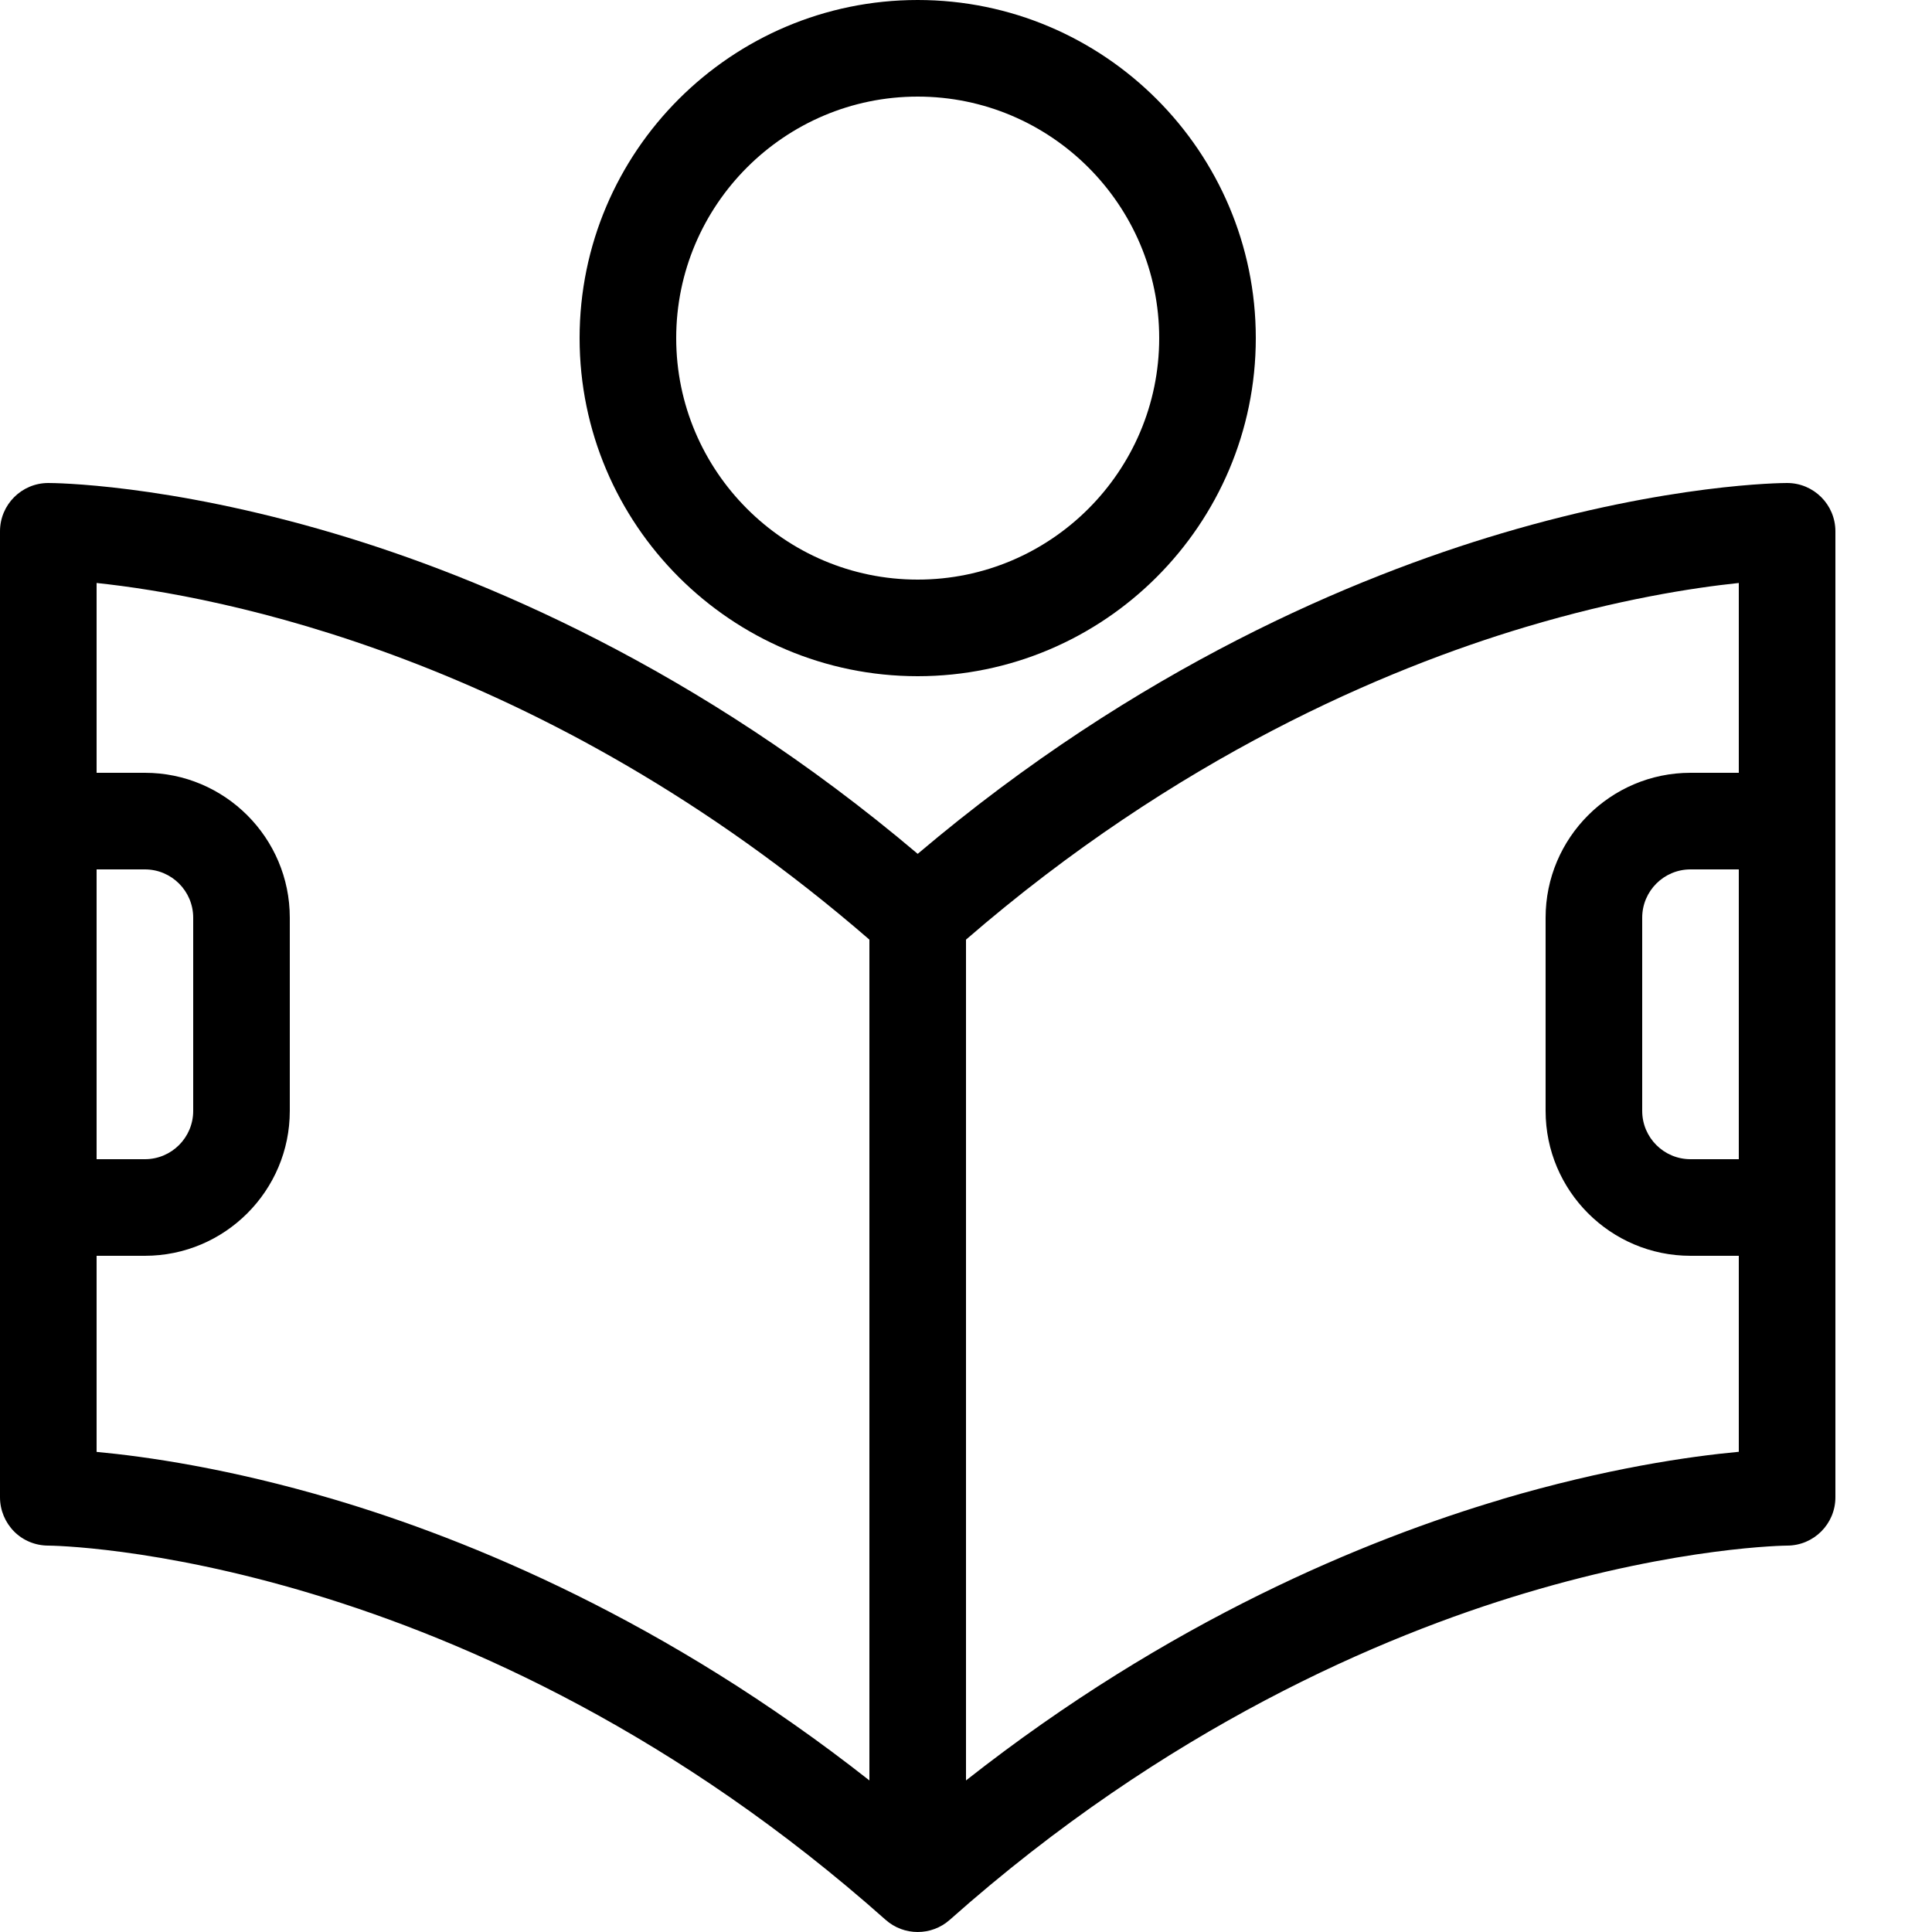
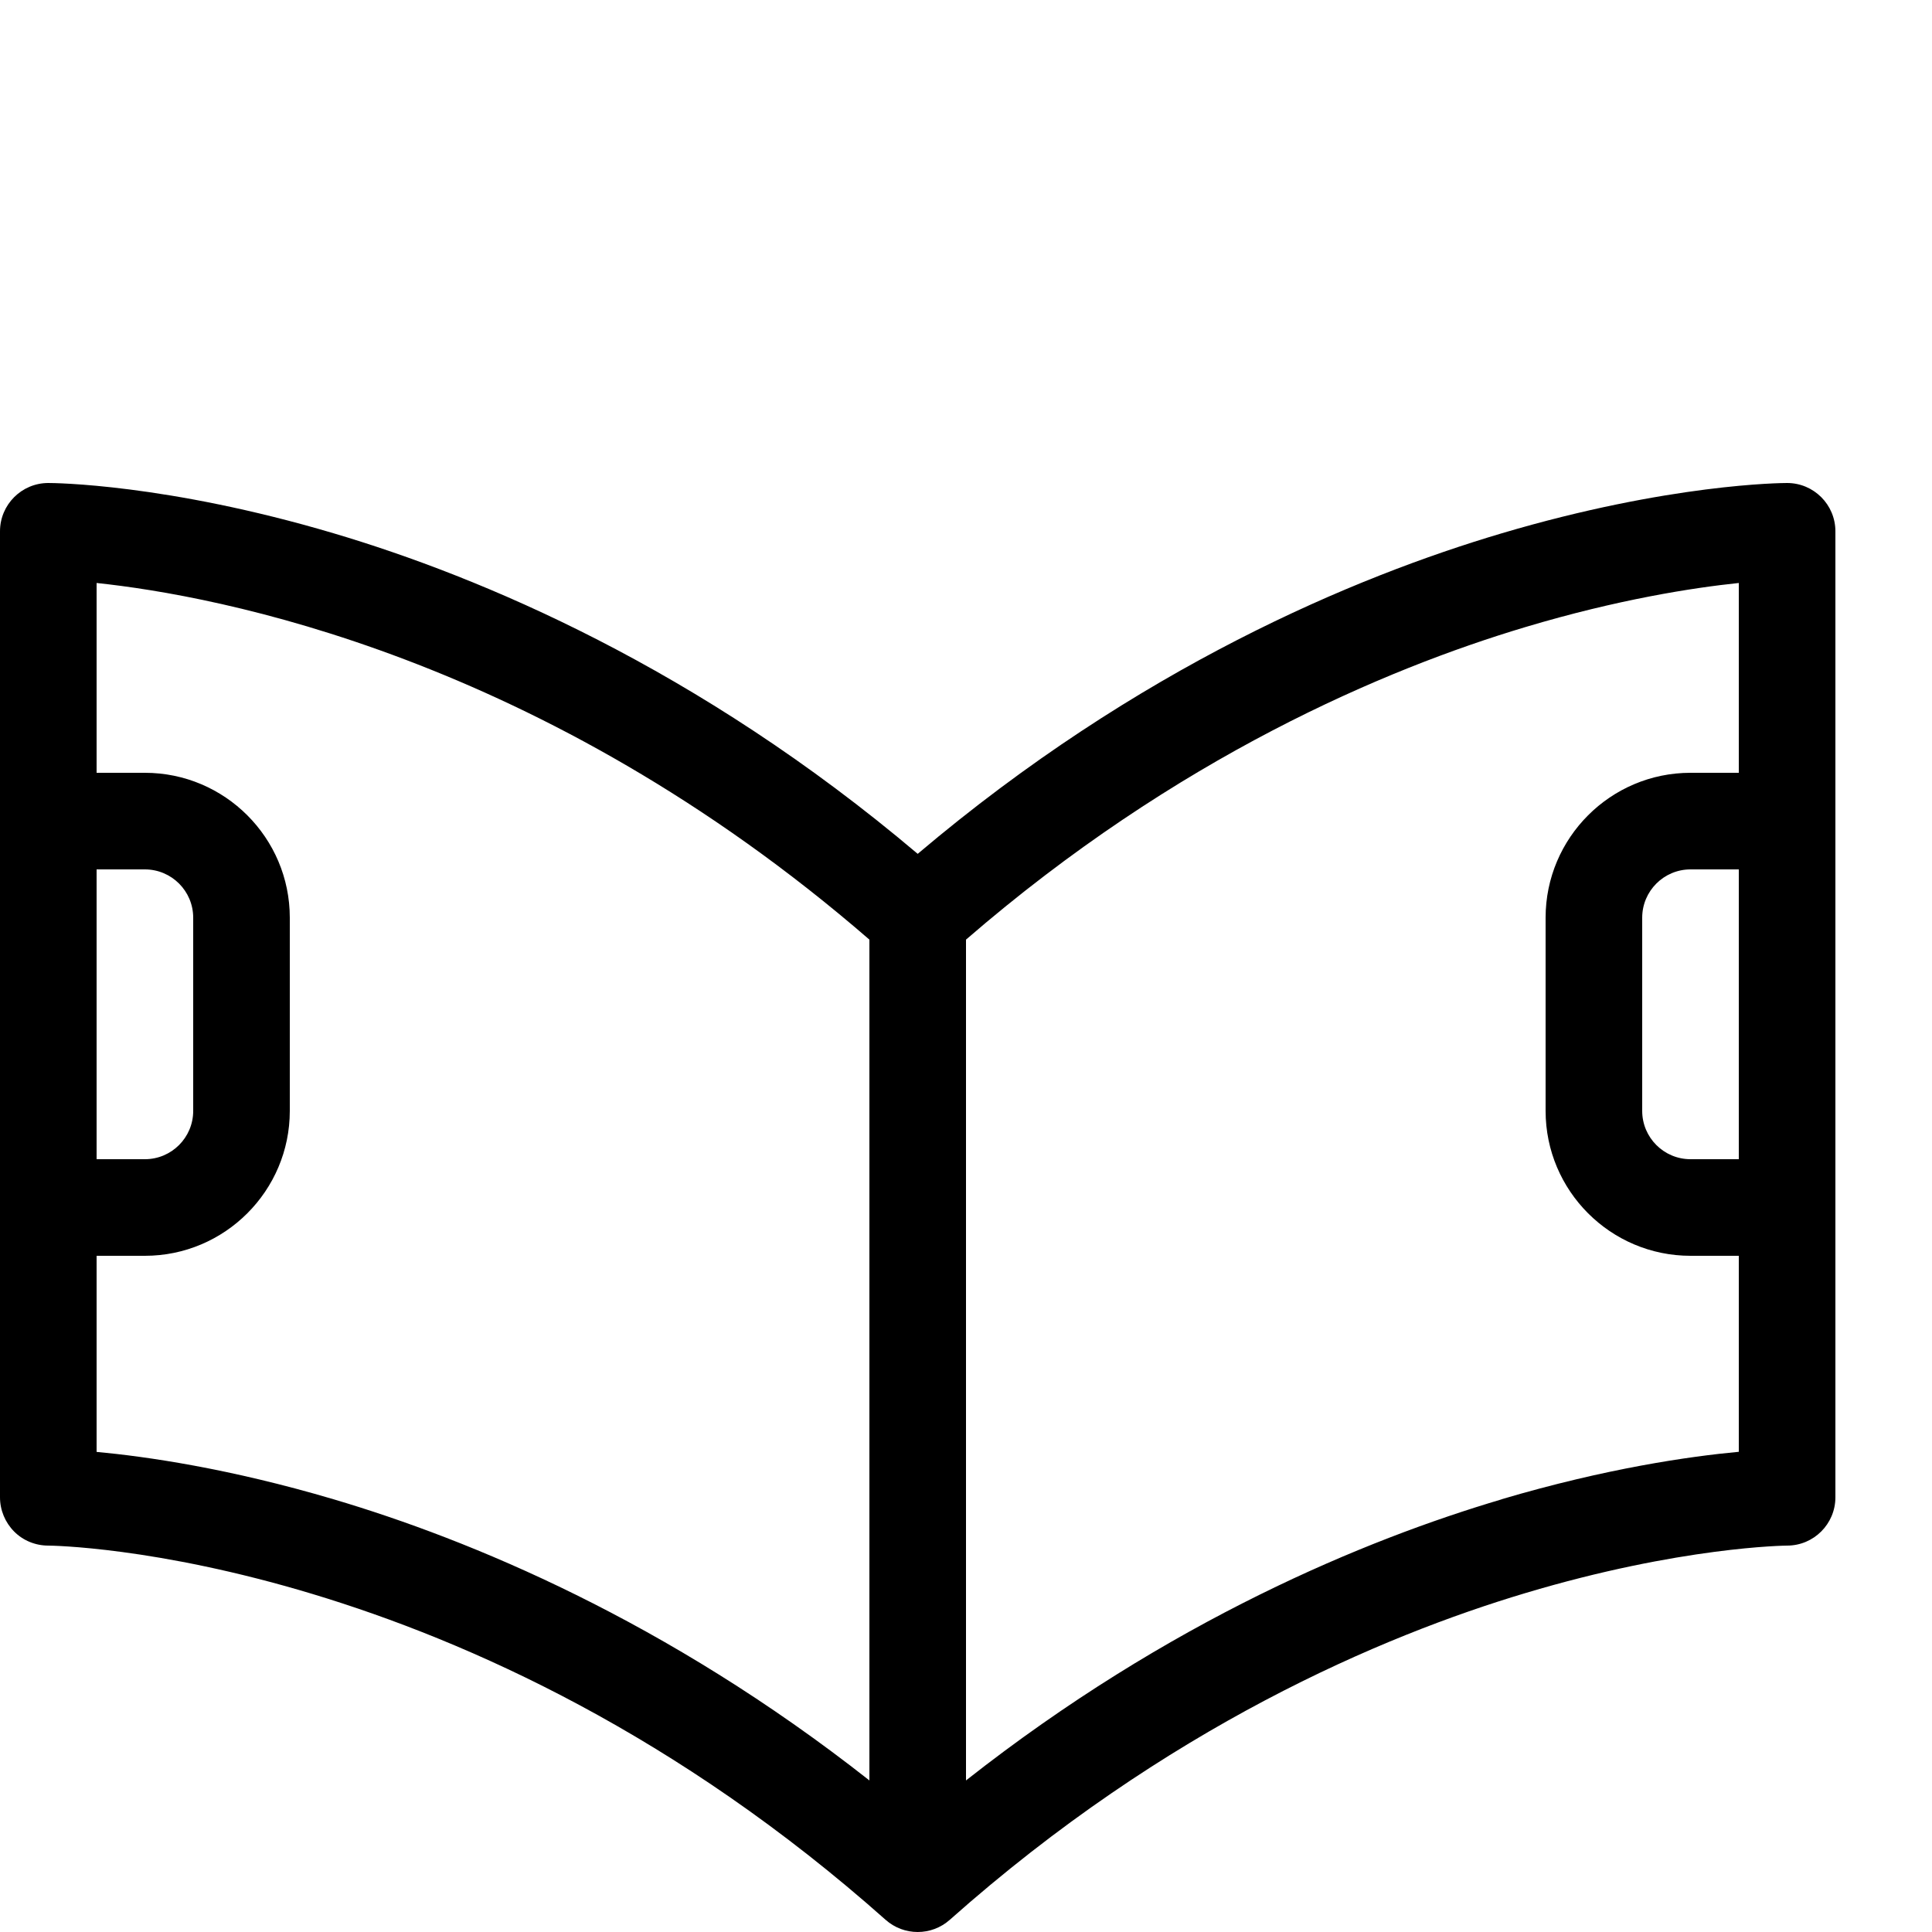
<svg xmlns="http://www.w3.org/2000/svg" version="1.1" width="20" height="20" viewBox="0 0 20 20">
  <path d="M18.5 5c-0.049 0-1.218 0.006-2.955 0.521-1.515 0.449-3.764 1.386-6.045 3.318-2.281-1.931-4.531-2.869-6.045-3.318-1.737-0.515-2.906-0.521-2.955-0.521-0.276 0-0.5 0.224-0.5 0.5v10c0 0.133 0.053 0.26 0.146 0.354s0.221 0.146 0.354 0.146c0.043 0 4.36 0.044 8.668 3.874 0.095 0.084 0.213 0.126 0.332 0.126s0.237-0.042 0.332-0.126c2.241-1.992 4.476-2.939 5.957-3.382 1.609-0.482 2.701-0.492 2.711-0.492 0.276 0 0.5-0.224 0.5-0.5v-10c0-0.276-0.224-0.5-0.5-0.5zM1 9h0.5c0.276 0 0.5 0.224 0.5 0.5v2c0 0.276-0.224 0.5-0.5 0.5h-0.5v-3zM1 15.029v-2.029h0.5c0.827 0 1.5-0.673 1.5-1.5v-2c0-0.827-0.673-1.5-1.5-1.5h-0.5v-1.965c1.241 0.131 4.606 0.751 8 3.692v8.704c-2.106-1.658-4.141-2.494-5.545-2.91-1.084-0.321-1.947-0.444-2.455-0.491zM15.545 15.521c-1.404 0.416-3.439 1.252-5.545 2.91v-8.704c2.184-1.891 4.345-2.803 5.789-3.235 0.962-0.288 1.74-0.408 2.211-0.457v1.965h-0.5c-0.827 0-1.5 0.673-1.5 1.5v2c0 0.827 0.673 1.5 1.5 1.5h0.5v2.029c-0.507 0.047-1.37 0.17-2.455 0.491zM18 9v3h-0.5c-0.276 0-0.5-0.224-0.5-0.5v-2c0-0.276 0.224-0.5 0.5-0.5h0.5z" fill="#000000" />
-   <path d="M9.5 7c1.93 0 3.5-1.57 3.5-3.5s-1.57-3.5-3.5-3.5-3.5 1.57-3.5 3.5 1.57 3.5 3.5 3.5zM9.5 1c1.378 0 2.5 1.122 2.5 2.5s-1.122 2.5-2.5 2.5-2.5-1.122-2.5-2.5 1.122-2.5 2.5-2.5z" fill="#000000" />
</svg>